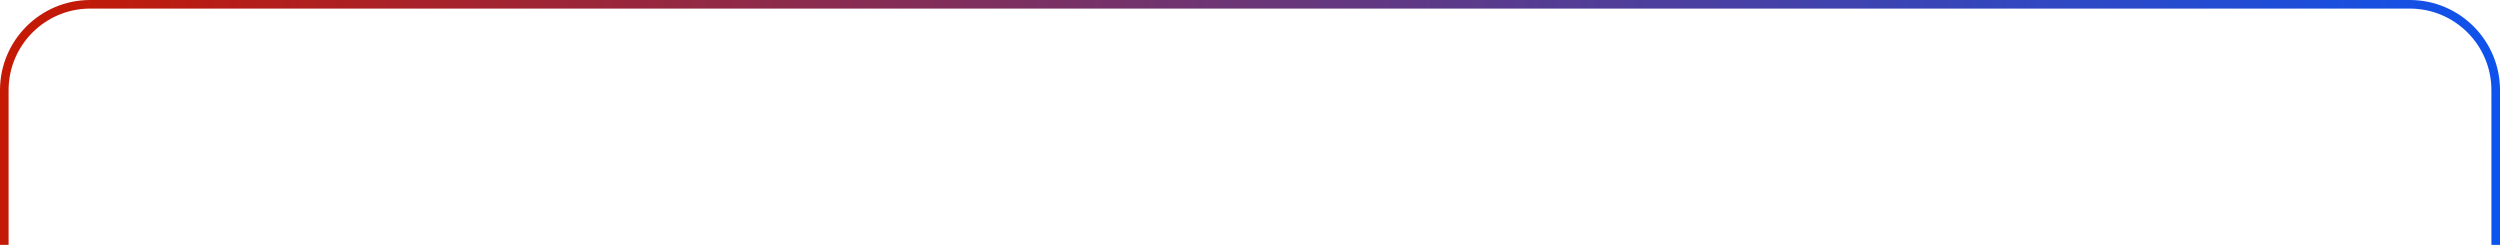
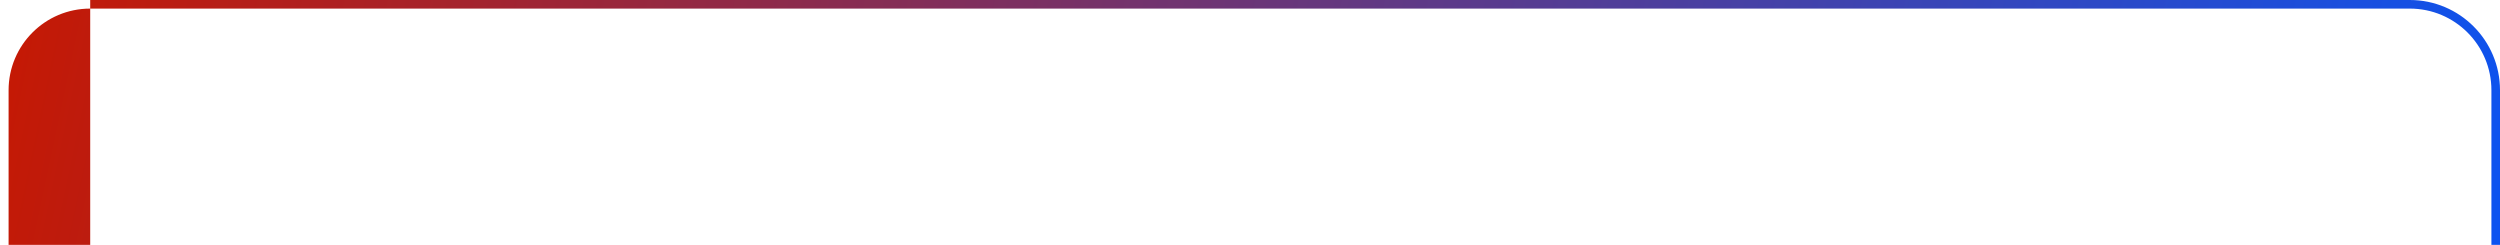
<svg xmlns="http://www.w3.org/2000/svg" width="1164" height="114" viewBox="0 0 1164 114" fill="none">
-   <path fill-rule="evenodd" clip-rule="evenodd" d="M42 0C18.804 0 0 18.804 0 42V114H4V42C4 21.013 21.013 4 42 4H1122C1142.99 4 1160 21.013 1160 42V114H1164V42C1164 18.804 1145.2 0 1122 0H42Z" fill="url(#paint0_linear_594_43)" />
+   <path fill-rule="evenodd" clip-rule="evenodd" d="M42 0V114H4V42C4 21.013 21.013 4 42 4H1122C1142.99 4 1160 21.013 1160 42V114H1164V42C1164 18.804 1145.2 0 1122 0H42Z" fill="url(#paint0_linear_594_43)" />
  <defs>
    <linearGradient id="paint0_linear_594_43" x1="-34.089" y1="107.364" x2="1183.34" y2="365.458" gradientUnits="userSpaceOnUse">
      <stop stop-color="#C81800" />
      <stop offset="1" stop-color="#0057FF" />
    </linearGradient>
  </defs>
</svg>